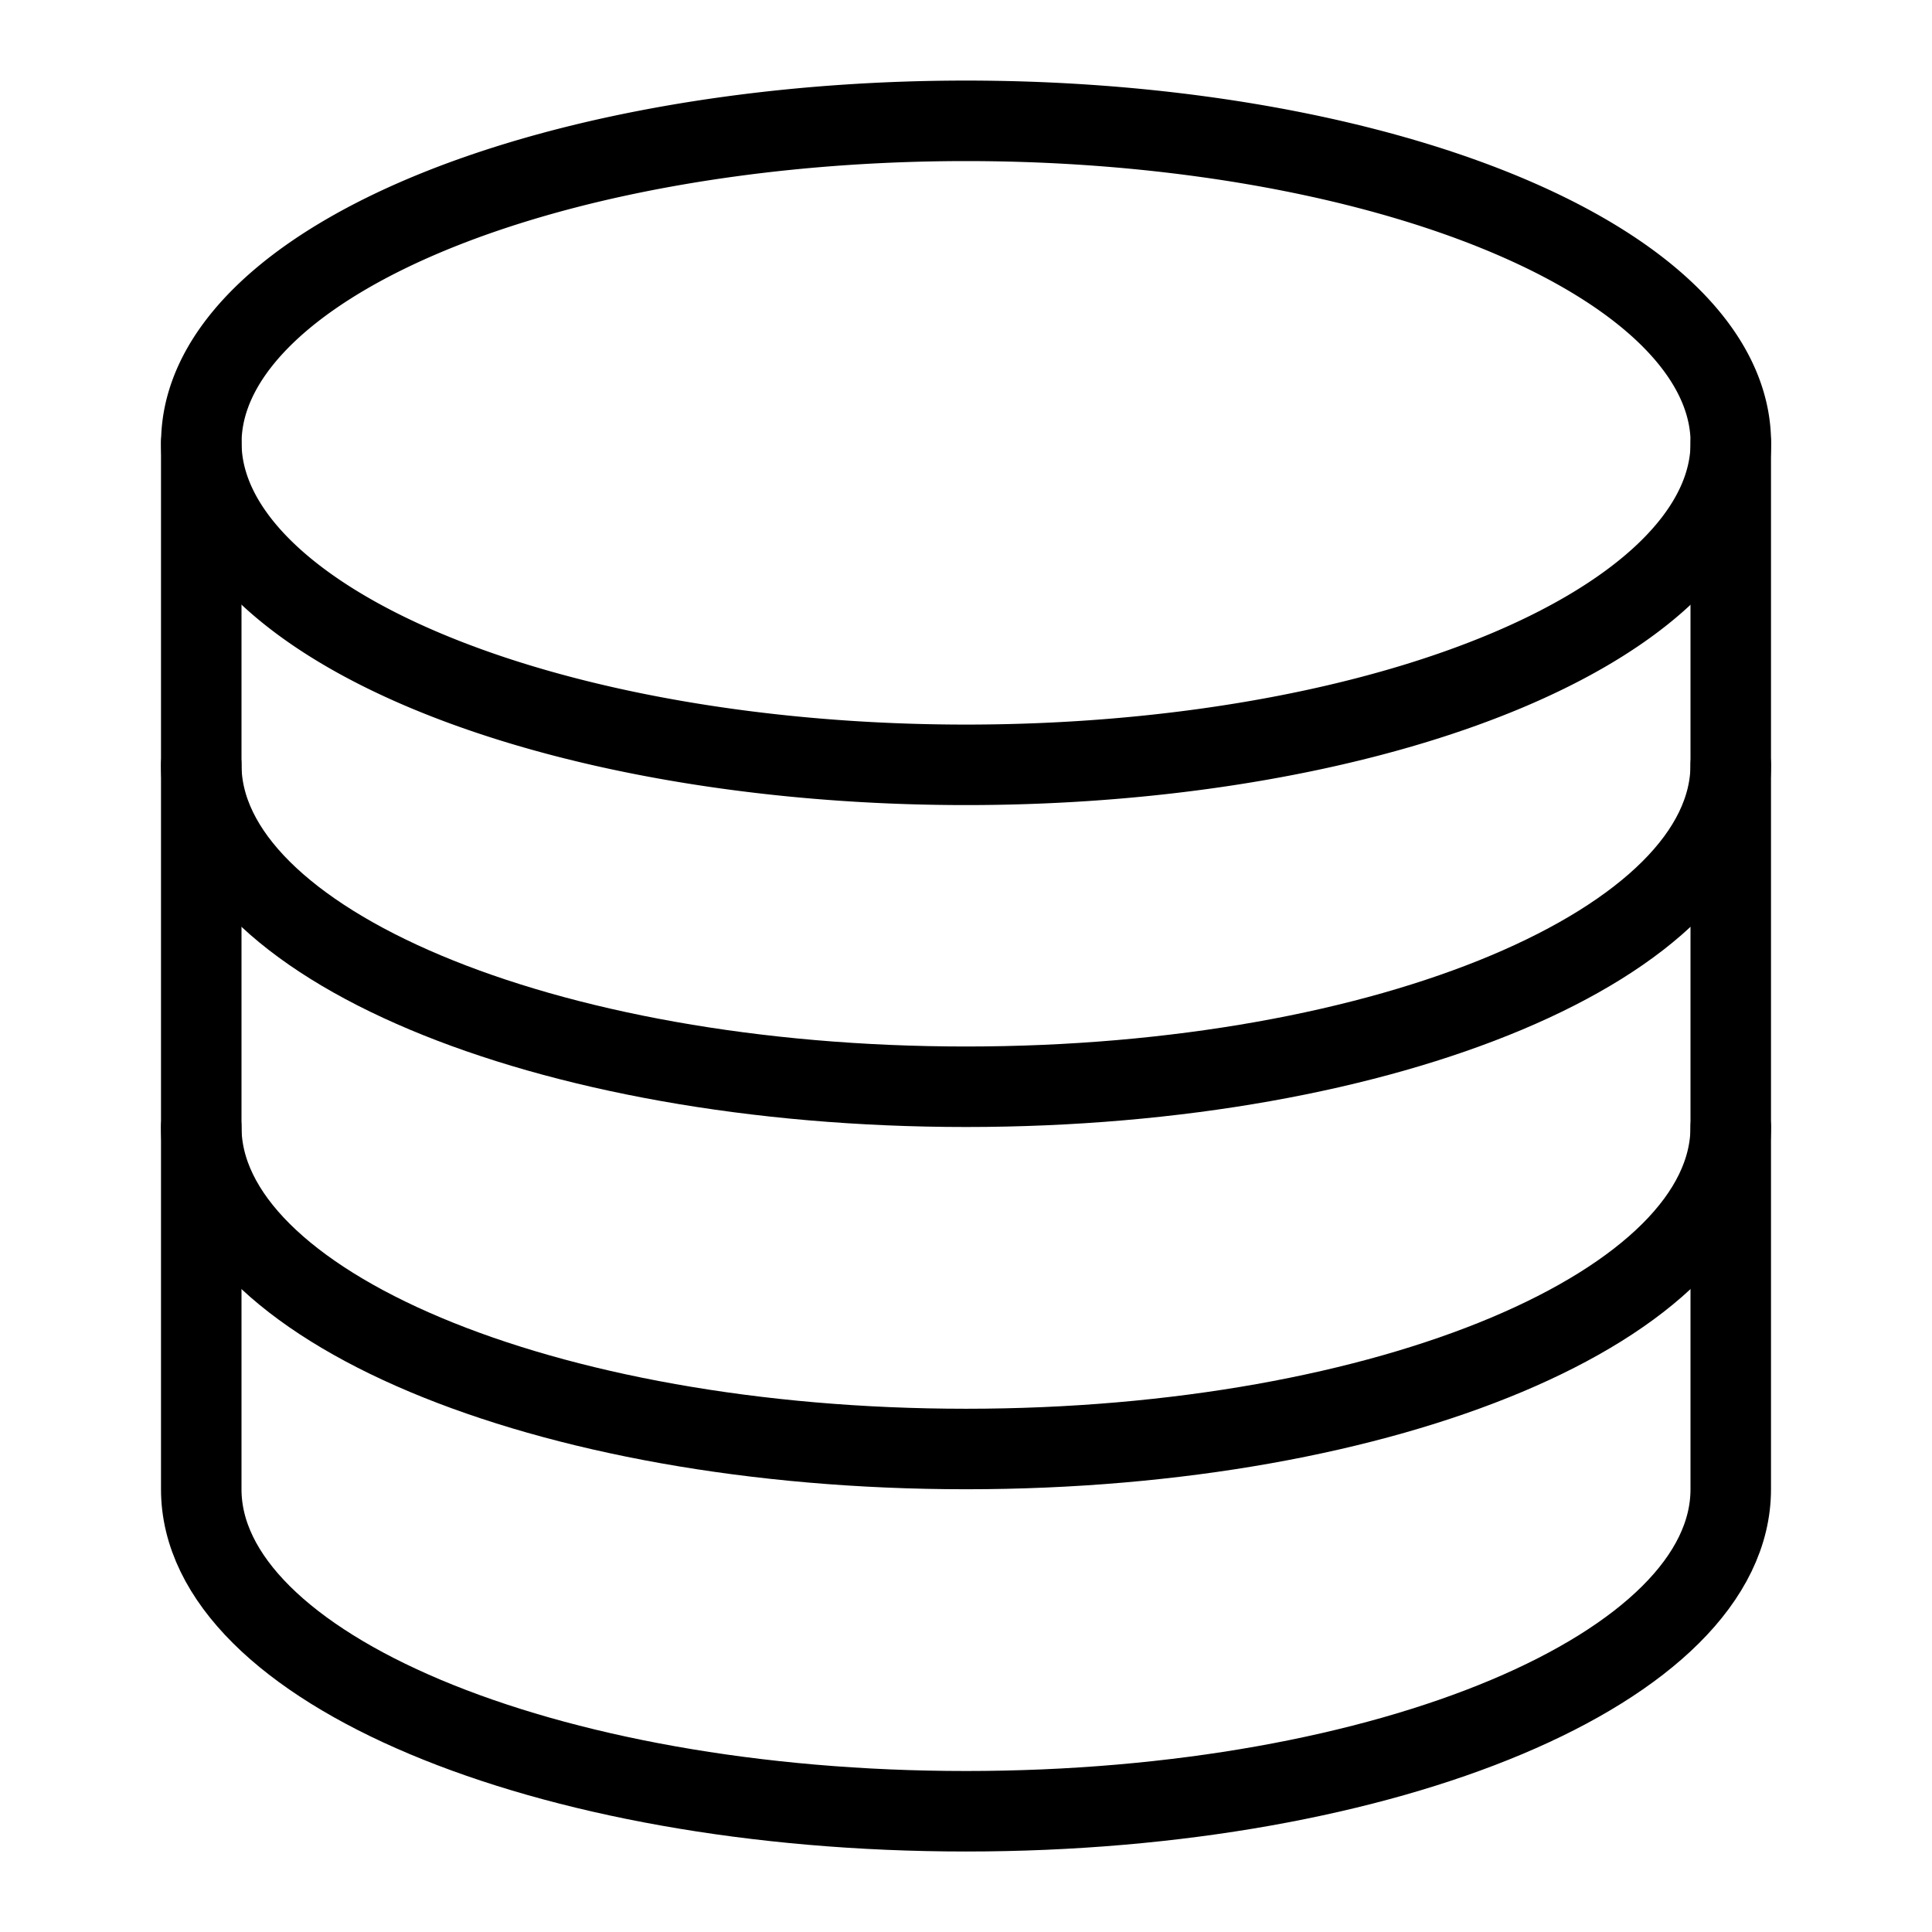
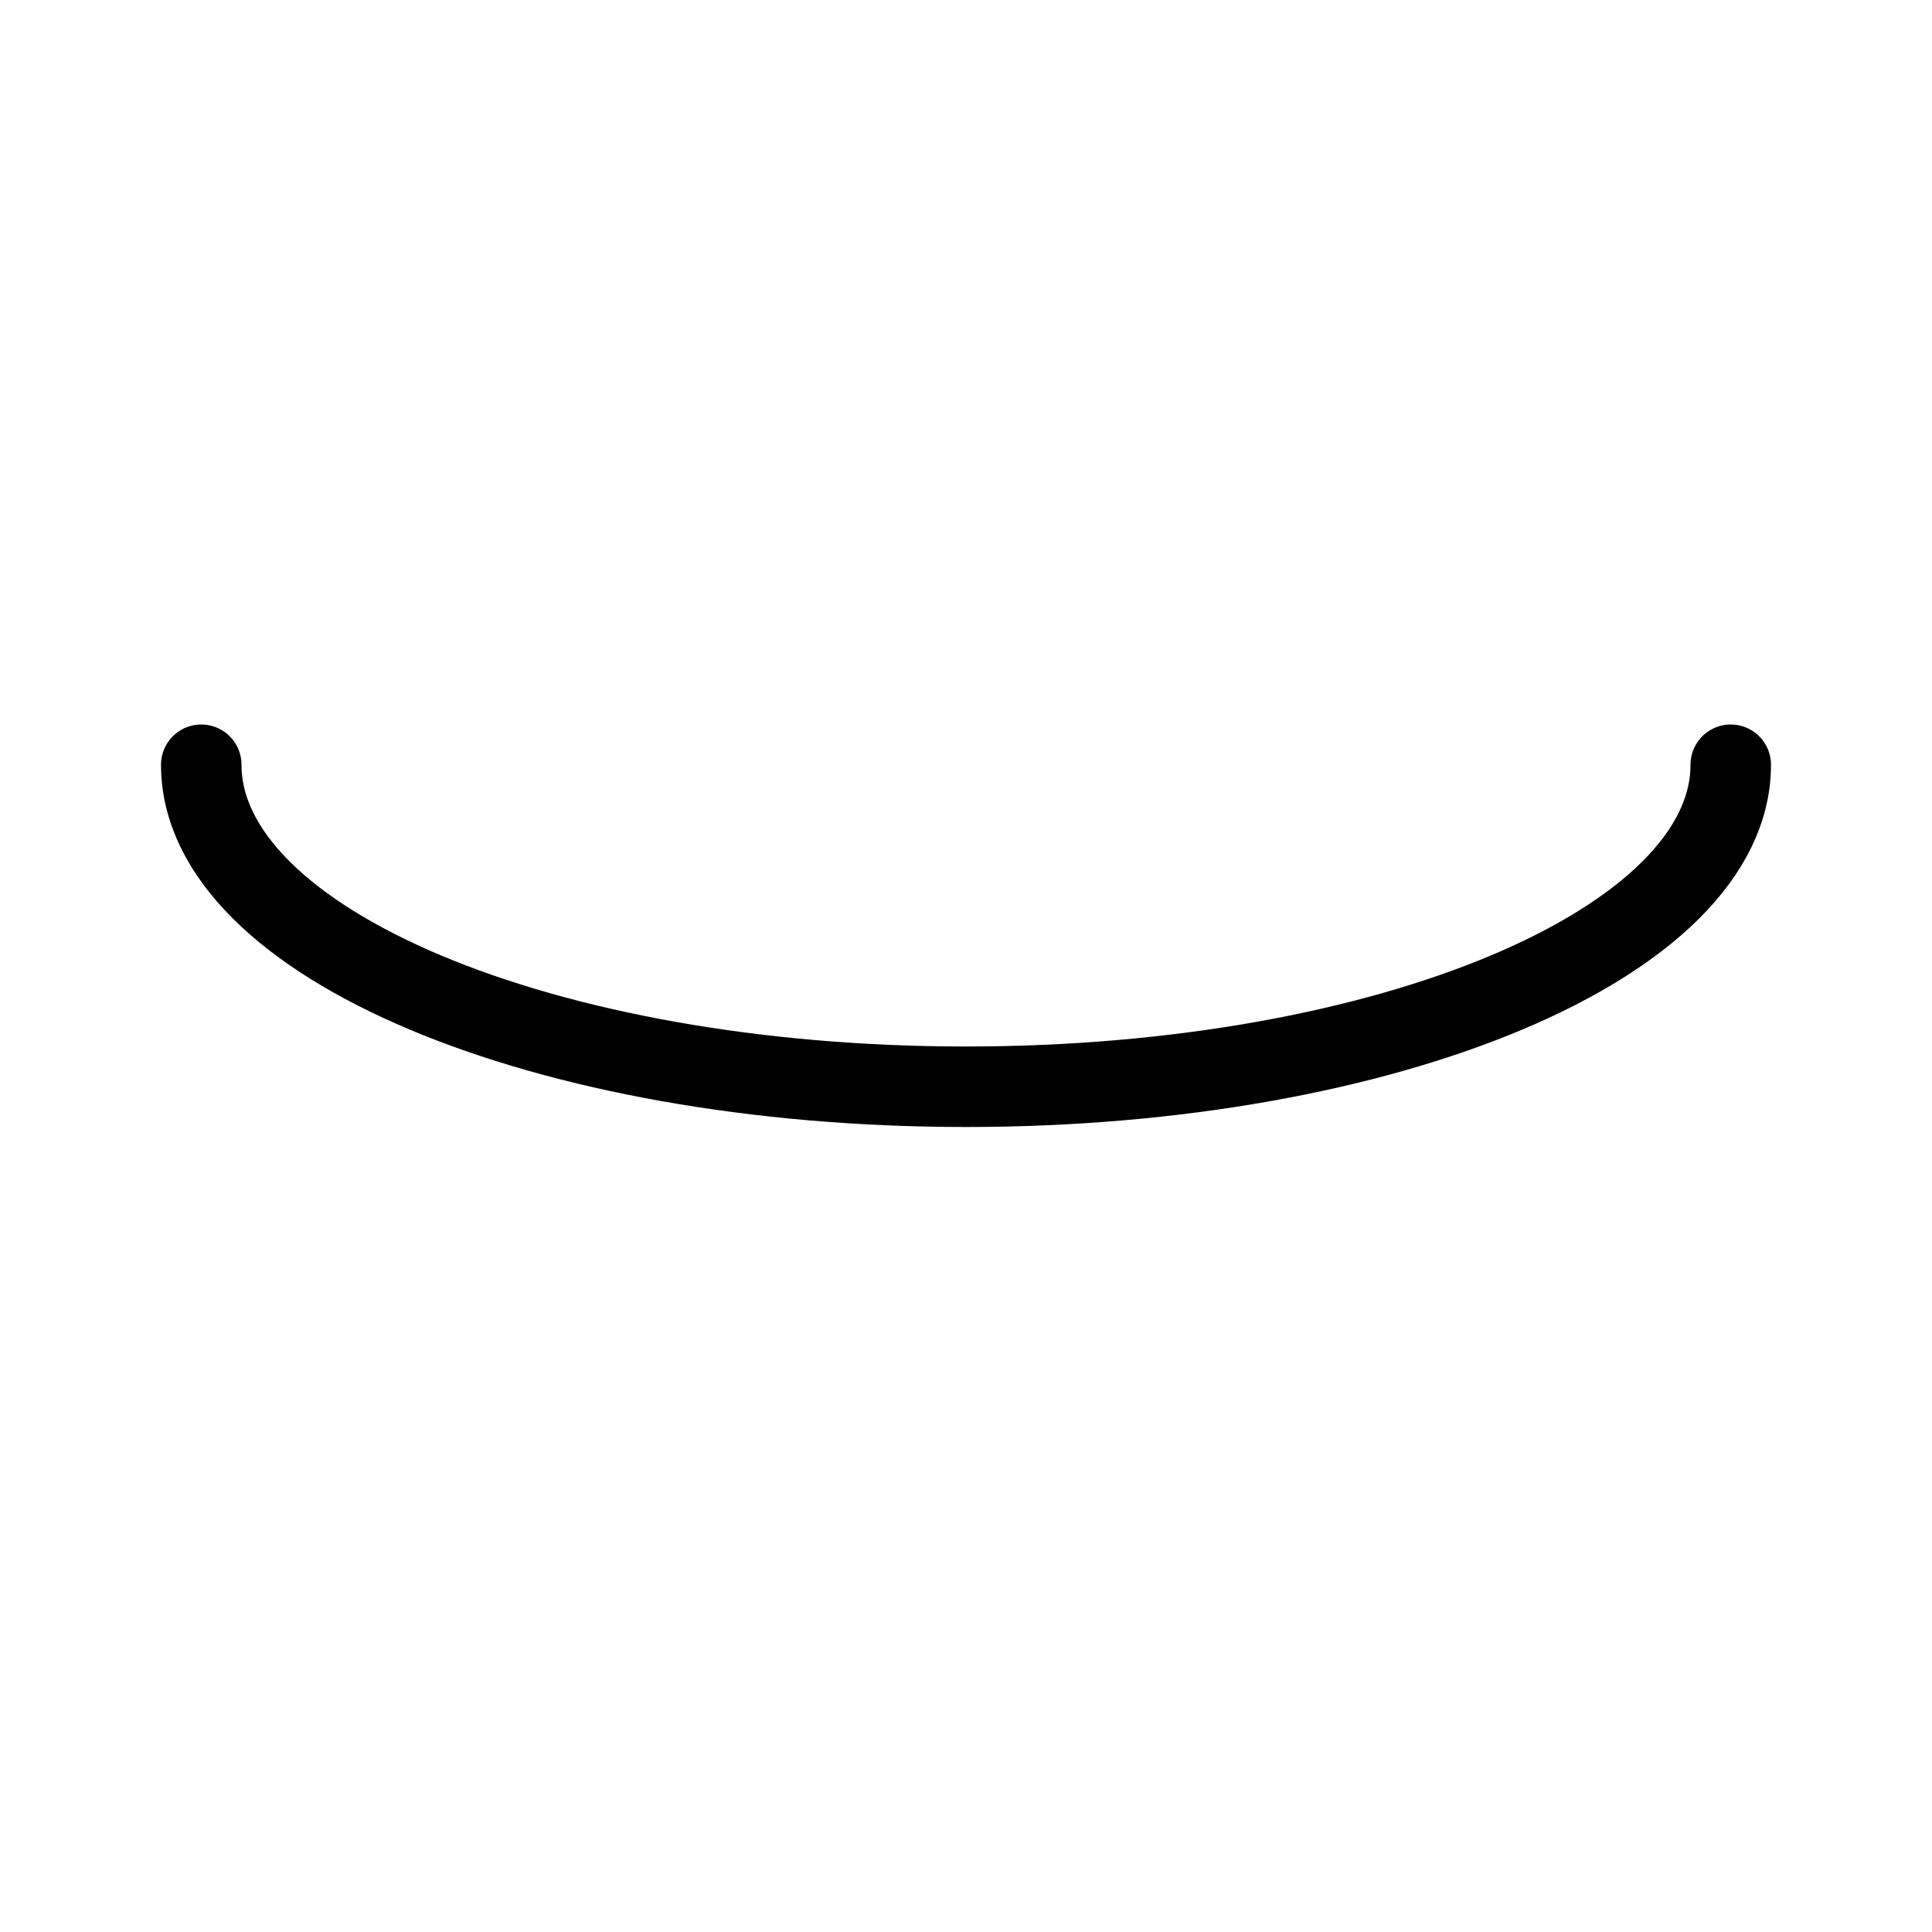
<svg xmlns="http://www.w3.org/2000/svg" viewBox="0 0 24 24">
  <g transform="matrix(1,0,0,1,0,0)">
-     <path d="M2.501 5.501 A9.5 4 0 1 0 21.501 5.501 A9.5 4 0 1 0 2.501 5.501 Z" fill="none" stroke="#000000" stroke-linecap="round" stroke-linejoin="round" />
    <path d="M21.5,9.5c0,2.21-4.254,4-9.5,4s-9.5-1.79-9.5-4" fill="none" stroke="#000000" stroke-linecap="round" stroke-linejoin="round" />
-     <path d="M21.5,14c0,2.21-4.254,4-9.5,4s-9.5-1.79-9.5-4" fill="none" stroke="#000000" stroke-linecap="round" stroke-linejoin="round" />
-     <path d="M2.5,5.5v13c0,2.21,4.254,4,9.5,4s9.5-1.79,9.5-4V5.5" fill="none" stroke="#000000" stroke-linecap="round" stroke-linejoin="round" />
  </g>
</svg>